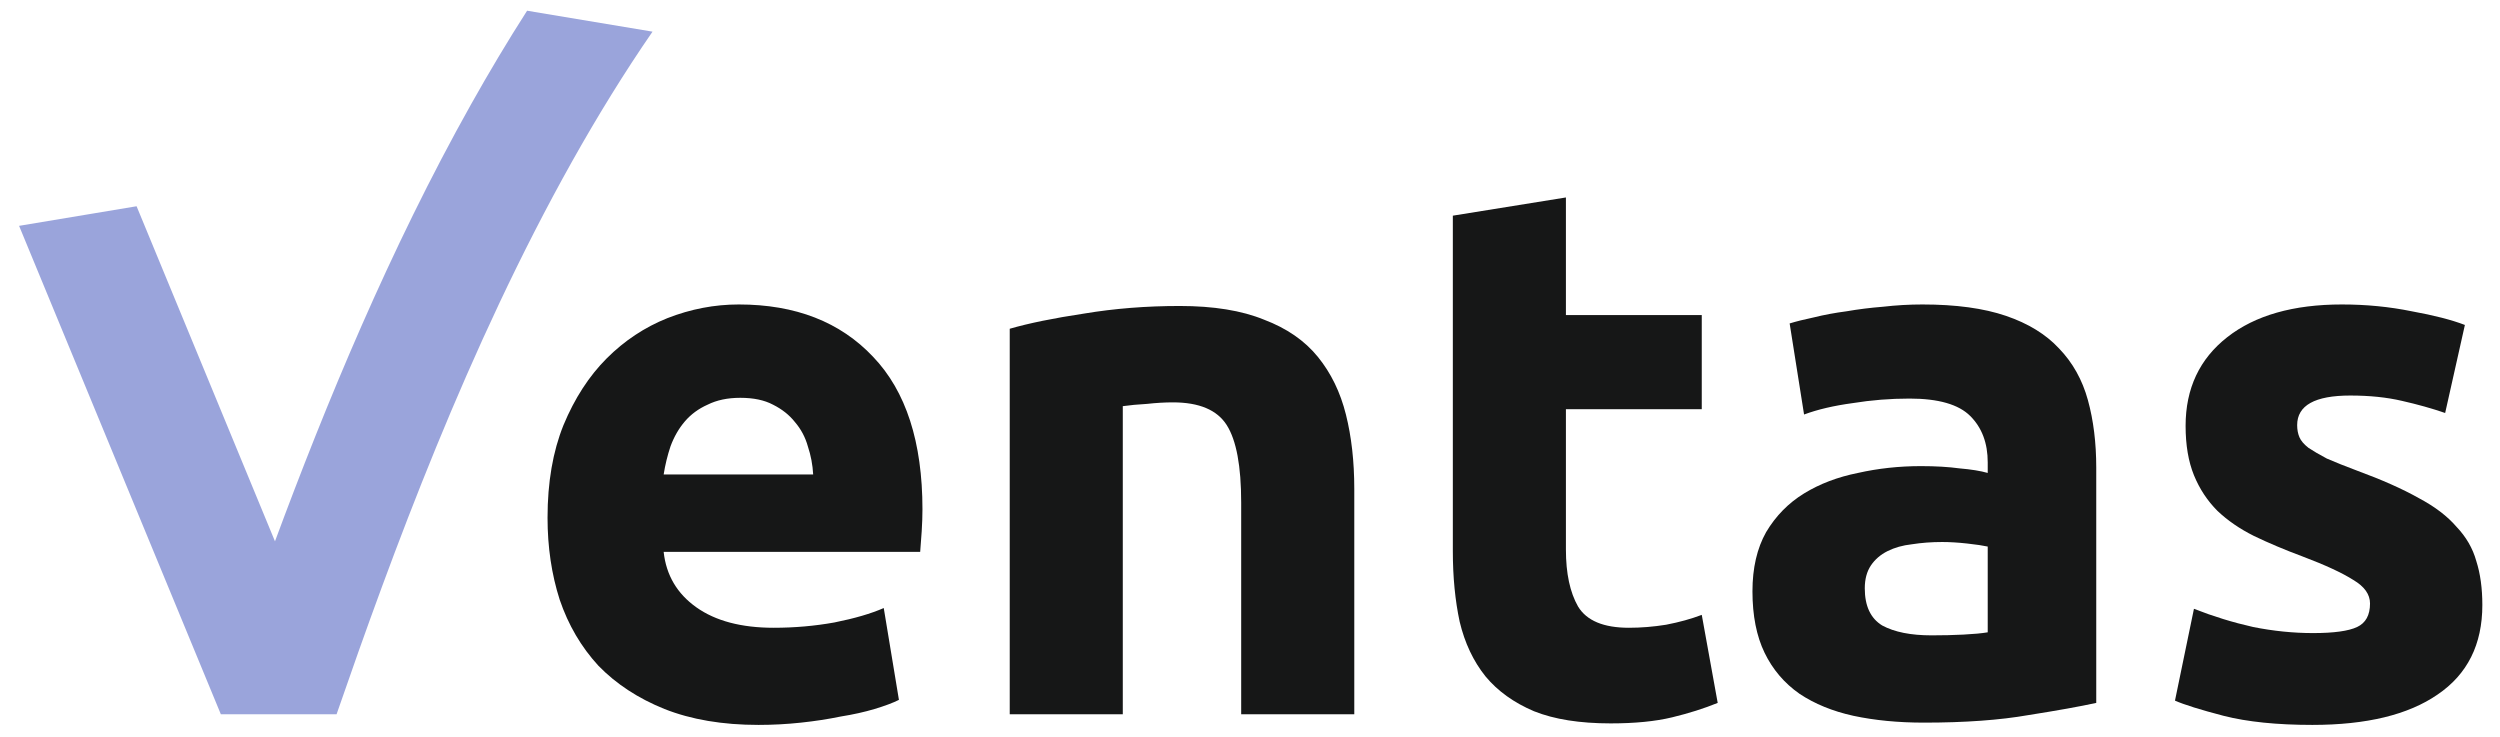
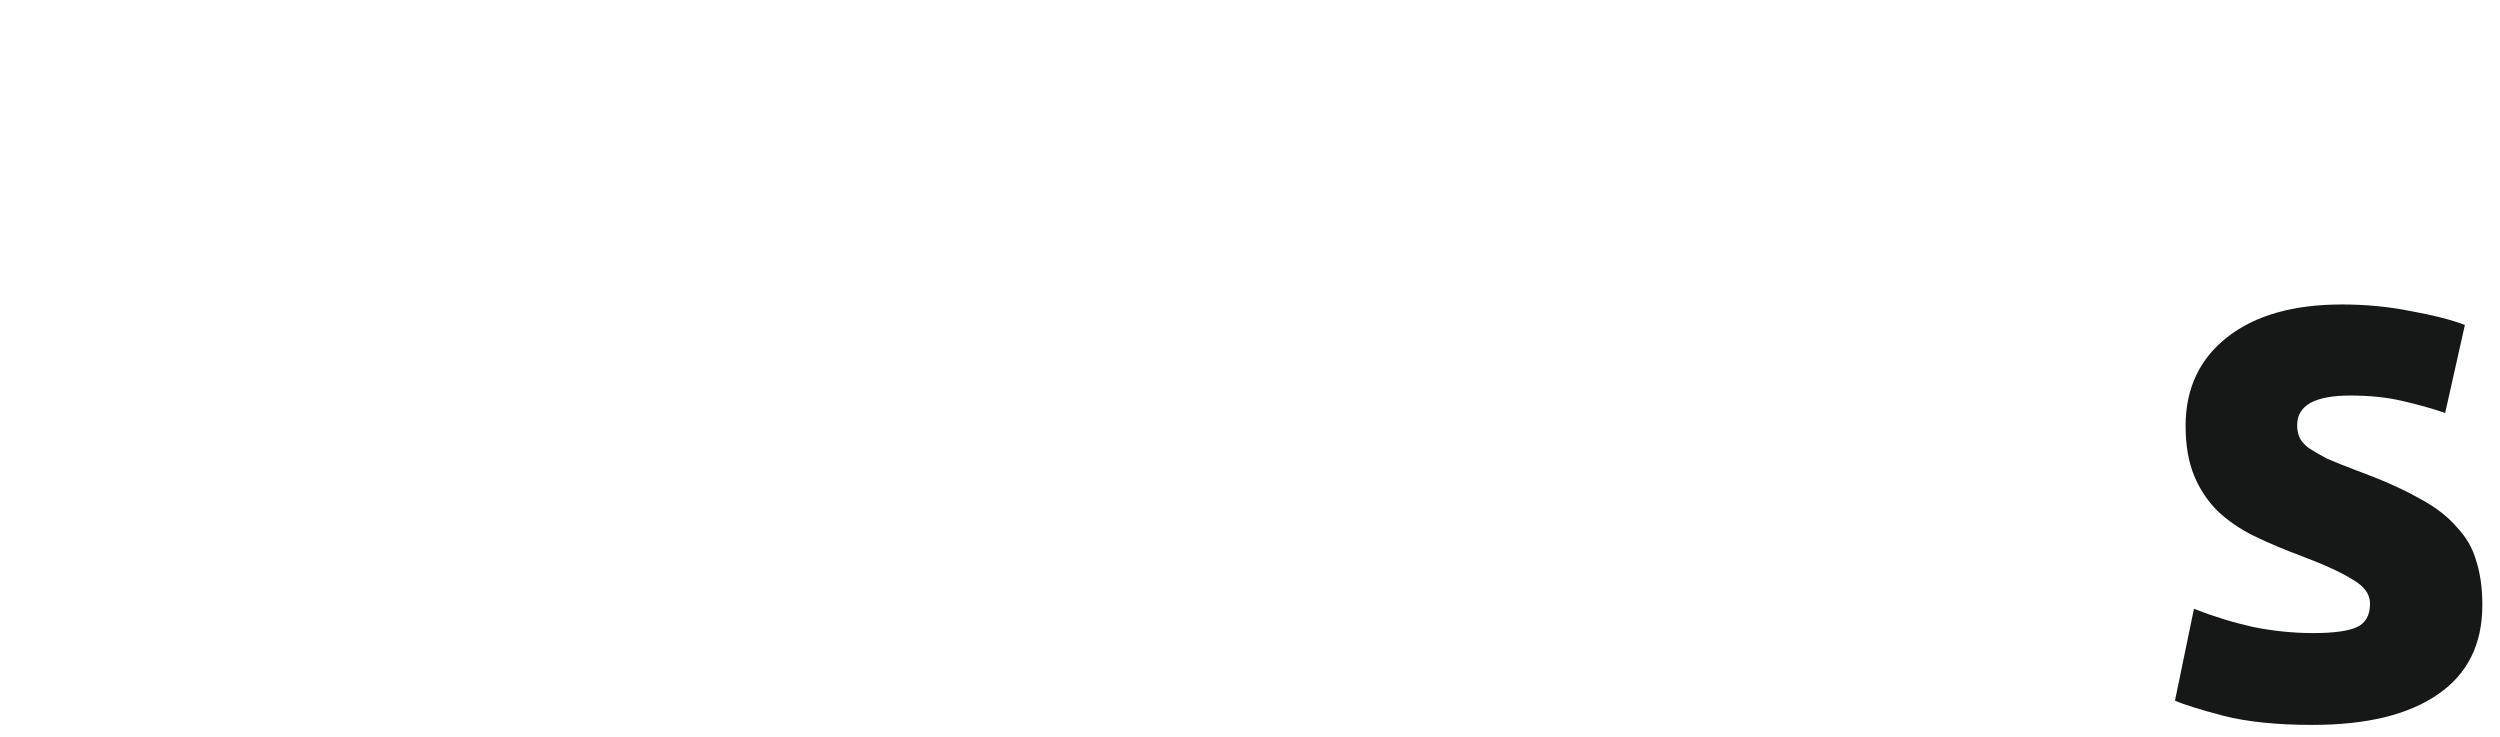
<svg xmlns="http://www.w3.org/2000/svg" width="112" height="33" viewBox="0 0 112 33" fill="none">
-   <path d="M24.53 23.194C24.53 21.607 24.768 20.225 25.244 19.046C25.743 17.845 26.389 16.847 27.182 16.054C27.975 15.261 28.882 14.66 29.902 14.252C30.945 13.844 32.01 13.64 33.098 13.64C35.637 13.64 37.643 14.422 39.116 15.986C40.589 17.527 41.326 19.805 41.326 22.82C41.326 23.115 41.315 23.443 41.292 23.806C41.269 24.146 41.247 24.452 41.224 24.724H29.732C29.845 25.767 30.333 26.594 31.194 27.206C32.055 27.818 33.211 28.124 34.662 28.124C35.591 28.124 36.498 28.045 37.382 27.886C38.289 27.705 39.025 27.489 39.592 27.24L40.272 31.354C40 31.49 39.637 31.626 39.184 31.762C38.731 31.898 38.221 32.011 37.654 32.102C37.11 32.215 36.521 32.306 35.886 32.374C35.251 32.442 34.617 32.476 33.982 32.476C32.373 32.476 30.967 32.238 29.766 31.762C28.587 31.286 27.601 30.64 26.808 29.824C26.037 28.985 25.459 27.999 25.074 26.866C24.711 25.733 24.53 24.509 24.53 23.194ZM36.43 21.256C36.407 20.825 36.328 20.406 36.192 19.998C36.079 19.59 35.886 19.227 35.614 18.91C35.365 18.593 35.036 18.332 34.628 18.128C34.243 17.924 33.755 17.822 33.166 17.822C32.599 17.822 32.112 17.924 31.704 18.128C31.296 18.309 30.956 18.559 30.684 18.876C30.412 19.193 30.197 19.567 30.038 19.998C29.902 20.406 29.8 20.825 29.732 21.256H36.43Z" fill="#161717" />
-   <path d="M45.236 14.728C46.097 14.479 47.208 14.252 48.568 14.048C49.928 13.821 51.355 13.708 52.852 13.708C54.37 13.708 55.628 13.912 56.626 14.32C57.645 14.705 58.45 15.261 59.039 15.986C59.629 16.711 60.048 17.573 60.297 18.57C60.547 19.567 60.672 20.678 60.672 21.902V32H55.605V22.514C55.605 20.882 55.39 19.726 54.959 19.046C54.529 18.366 53.724 18.026 52.545 18.026C52.183 18.026 51.797 18.049 51.389 18.094C50.981 18.117 50.619 18.151 50.301 18.196V32H45.236V14.728Z" fill="#161717" />
-   <path d="M65.087 9.662L70.153 8.846V14.116H76.239V18.332H70.153V24.622C70.153 25.687 70.334 26.537 70.697 27.172C71.082 27.807 71.842 28.124 72.975 28.124C73.519 28.124 74.074 28.079 74.641 27.988C75.23 27.875 75.763 27.727 76.239 27.546L76.953 31.49C76.341 31.739 75.661 31.955 74.913 32.136C74.165 32.317 73.247 32.408 72.159 32.408C70.776 32.408 69.632 32.227 68.725 31.864C67.818 31.479 67.093 30.957 66.549 30.3C66.005 29.62 65.62 28.804 65.393 27.852C65.189 26.9 65.087 25.846 65.087 24.69V9.662Z" fill="#161717" />
-   <path d="M86.534 28.464C87.033 28.464 87.509 28.453 87.962 28.43C88.416 28.407 88.778 28.373 89.05 28.328V24.486C88.846 24.441 88.54 24.395 88.132 24.35C87.724 24.305 87.35 24.282 87.01 24.282C86.534 24.282 86.081 24.316 85.65 24.384C85.242 24.429 84.88 24.531 84.562 24.69C84.245 24.849 83.996 25.064 83.814 25.336C83.633 25.608 83.542 25.948 83.542 26.356C83.542 27.149 83.803 27.705 84.324 28.022C84.868 28.317 85.605 28.464 86.534 28.464ZM86.126 13.64C87.622 13.64 88.869 13.81 89.866 14.15C90.864 14.49 91.657 14.977 92.246 15.612C92.858 16.247 93.289 17.017 93.538 17.924C93.788 18.831 93.912 19.839 93.912 20.95V31.49C93.187 31.649 92.178 31.83 90.886 32.034C89.594 32.261 88.03 32.374 86.194 32.374C85.038 32.374 83.984 32.272 83.032 32.068C82.103 31.864 81.298 31.535 80.618 31.082C79.938 30.606 79.417 29.994 79.054 29.246C78.692 28.498 78.51 27.58 78.51 26.492C78.51 25.449 78.714 24.565 79.122 23.84C79.553 23.115 80.12 22.537 80.822 22.106C81.525 21.675 82.33 21.369 83.236 21.188C84.143 20.984 85.084 20.882 86.058 20.882C86.716 20.882 87.294 20.916 87.792 20.984C88.314 21.029 88.733 21.097 89.05 21.188V20.712C89.05 19.851 88.79 19.159 88.268 18.638C87.747 18.117 86.84 17.856 85.548 17.856C84.687 17.856 83.837 17.924 82.998 18.06C82.16 18.173 81.434 18.343 80.822 18.57L80.176 14.49C80.471 14.399 80.834 14.309 81.264 14.218C81.718 14.105 82.205 14.014 82.726 13.946C83.248 13.855 83.792 13.787 84.358 13.742C84.948 13.674 85.537 13.64 86.126 13.64Z" fill="#161717" />
  <path d="M103.627 28.362C104.557 28.362 105.214 28.271 105.599 28.09C105.985 27.909 106.177 27.557 106.177 27.036C106.177 26.628 105.928 26.277 105.429 25.982C104.931 25.665 104.171 25.313 103.151 24.928C102.358 24.633 101.633 24.327 100.975 24.01C100.341 23.693 99.797 23.319 99.343 22.888C98.89 22.435 98.539 21.902 98.289 21.29C98.04 20.678 97.915 19.941 97.915 19.08C97.915 17.403 98.539 16.077 99.785 15.102C101.032 14.127 102.743 13.64 104.919 13.64C106.007 13.64 107.05 13.742 108.047 13.946C109.045 14.127 109.838 14.331 110.427 14.558L109.543 18.502C108.954 18.298 108.308 18.117 107.605 17.958C106.925 17.799 106.155 17.72 105.293 17.72C103.707 17.72 102.913 18.162 102.913 19.046C102.913 19.25 102.947 19.431 103.015 19.59C103.083 19.749 103.219 19.907 103.423 20.066C103.627 20.202 103.899 20.361 104.239 20.542C104.602 20.701 105.055 20.882 105.599 21.086C106.71 21.494 107.628 21.902 108.353 22.31C109.079 22.695 109.645 23.126 110.053 23.602C110.484 24.055 110.779 24.565 110.937 25.132C111.119 25.699 111.209 26.356 111.209 27.104C111.209 28.872 110.541 30.209 109.203 31.116C107.889 32.023 106.019 32.476 103.593 32.476C102.007 32.476 100.681 32.34 99.615 32.068C98.573 31.796 97.847 31.569 97.439 31.388L98.289 27.274C99.151 27.614 100.035 27.886 100.941 28.09C101.848 28.271 102.743 28.362 103.627 28.362Z" fill="#161717" />
-   <path fill-rule="evenodd" clip-rule="evenodd" d="M23.614 0.48L29.233 1.418C27.972 3.247 26.776 5.19 25.642 7.21C20.966 15.543 17.563 24.812 15.078 32H9.894L0.855 10.118L6.119 9.24L12.319 24.252C14.584 18.134 17.464 11.158 21.108 4.665C21.9 3.252 22.735 1.852 23.614 0.48Z" fill="#9AA4DB" />
</svg>